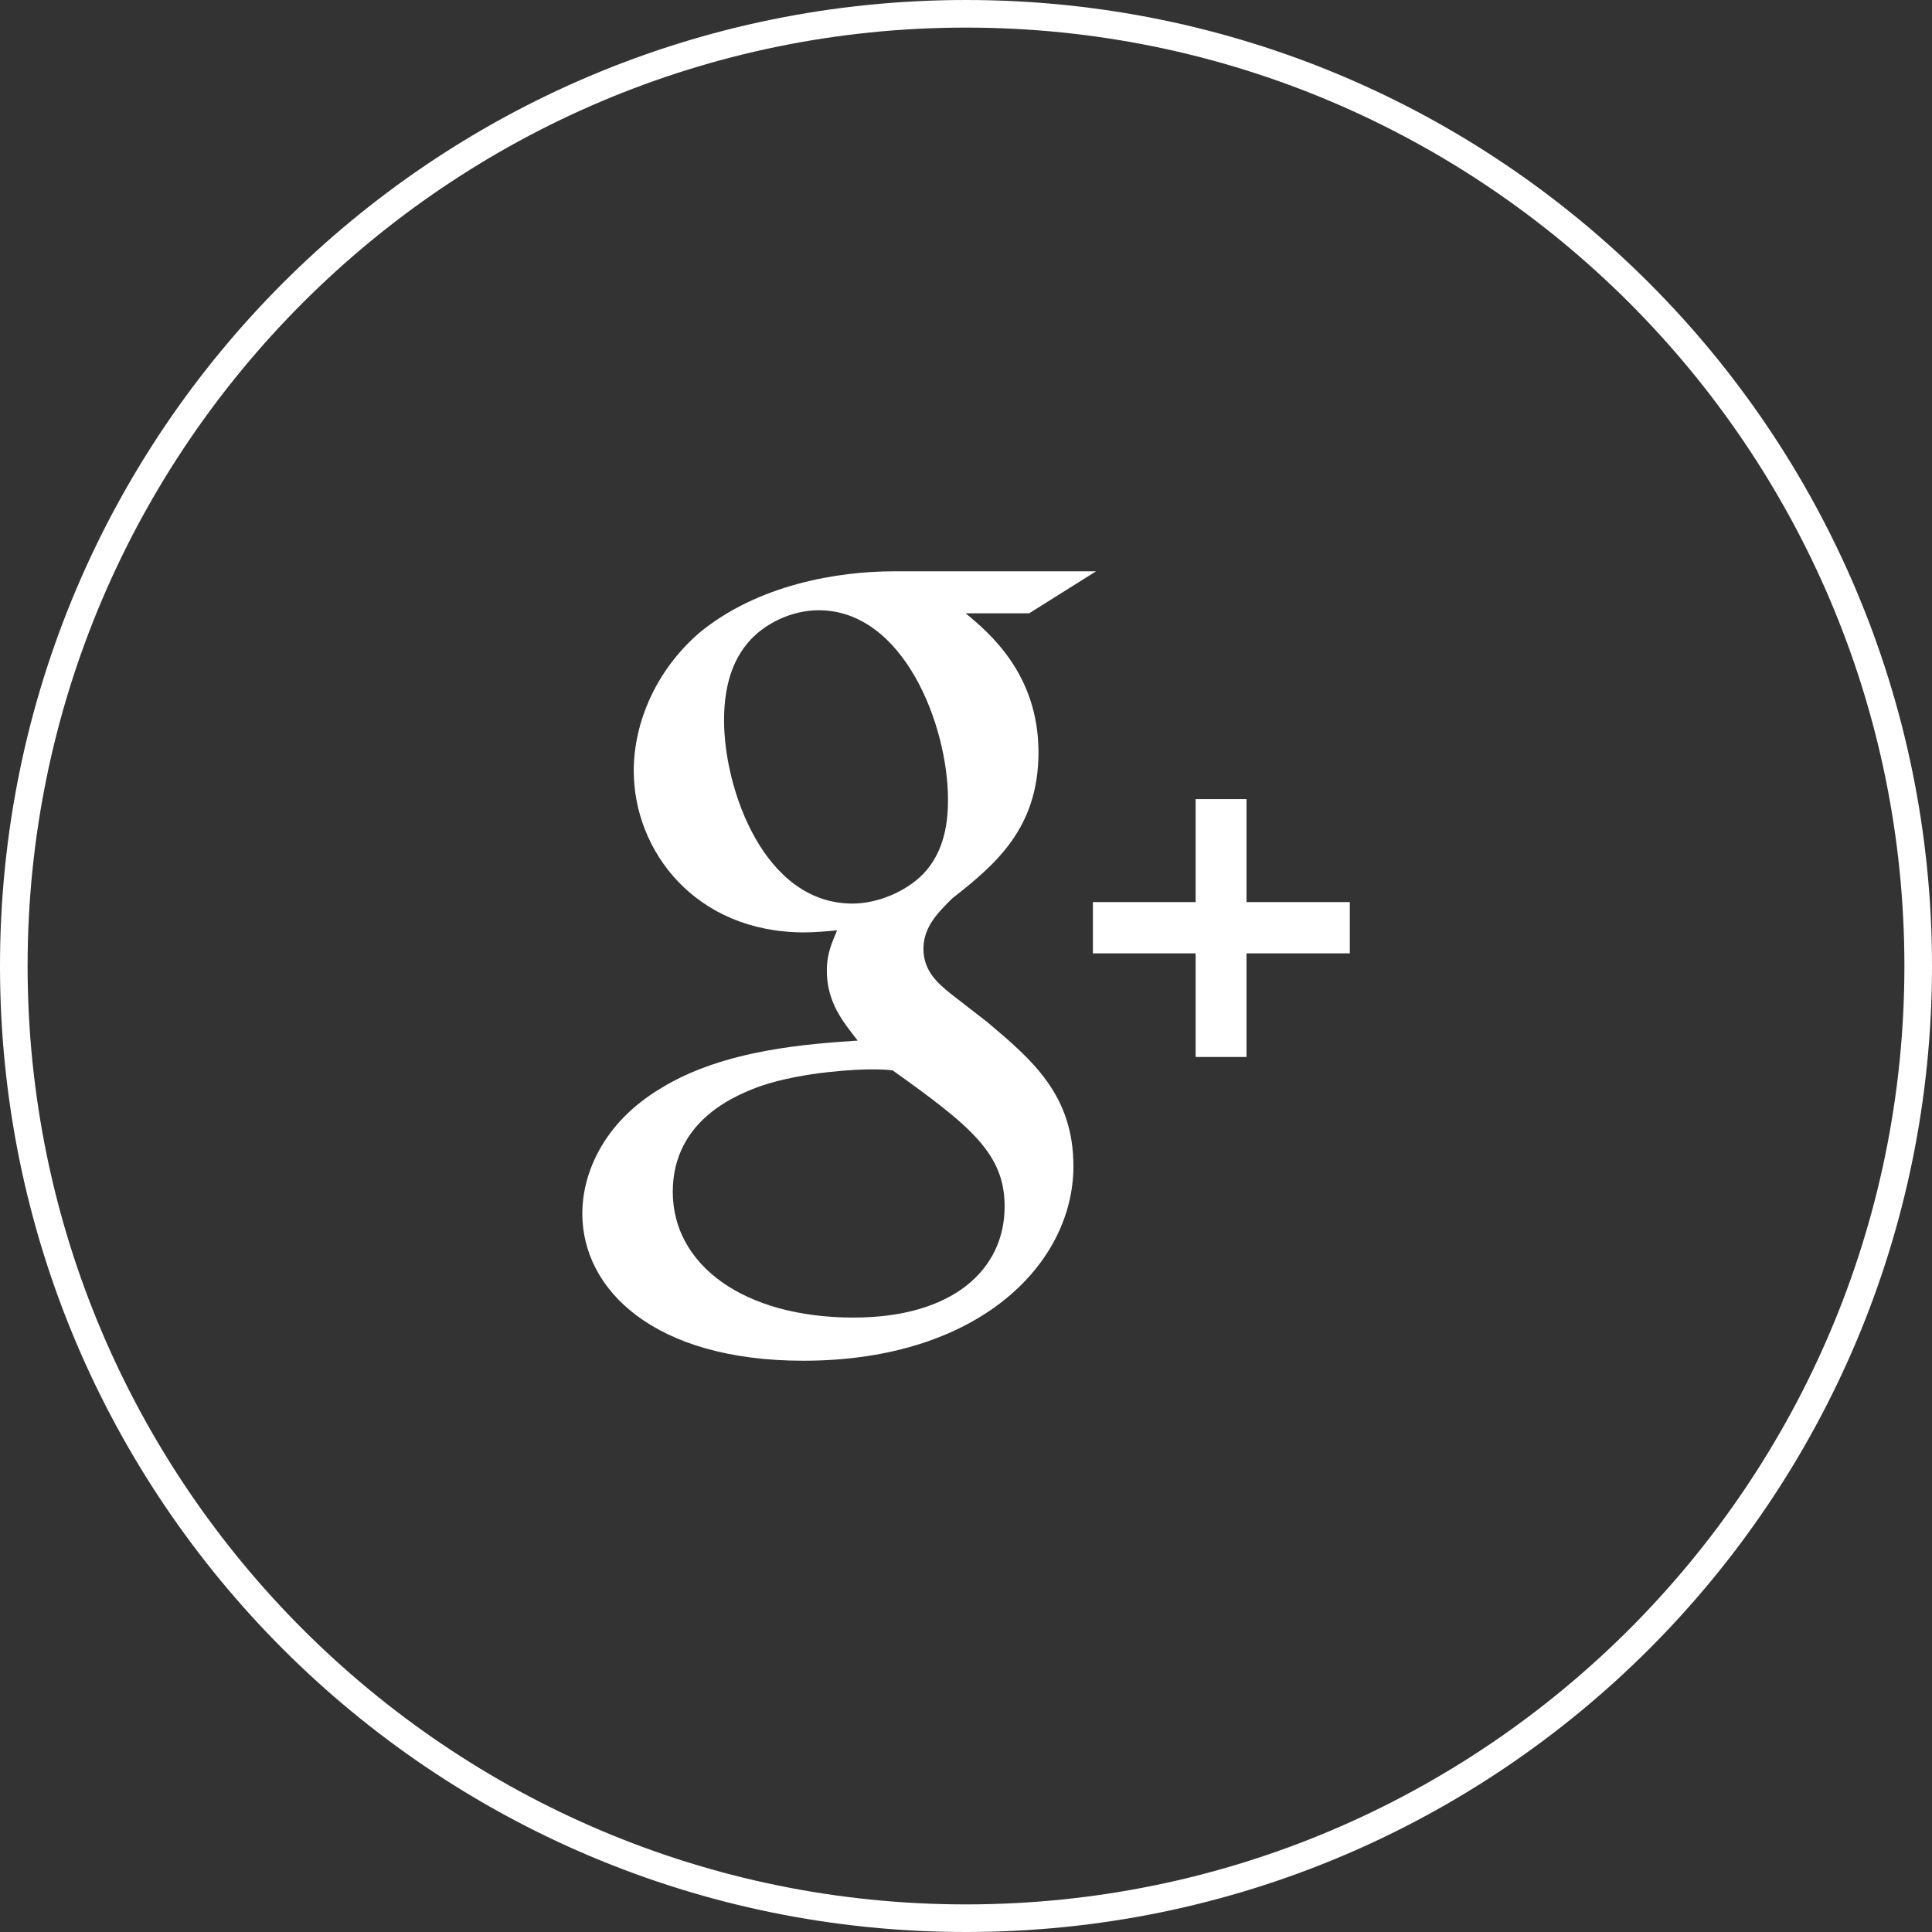
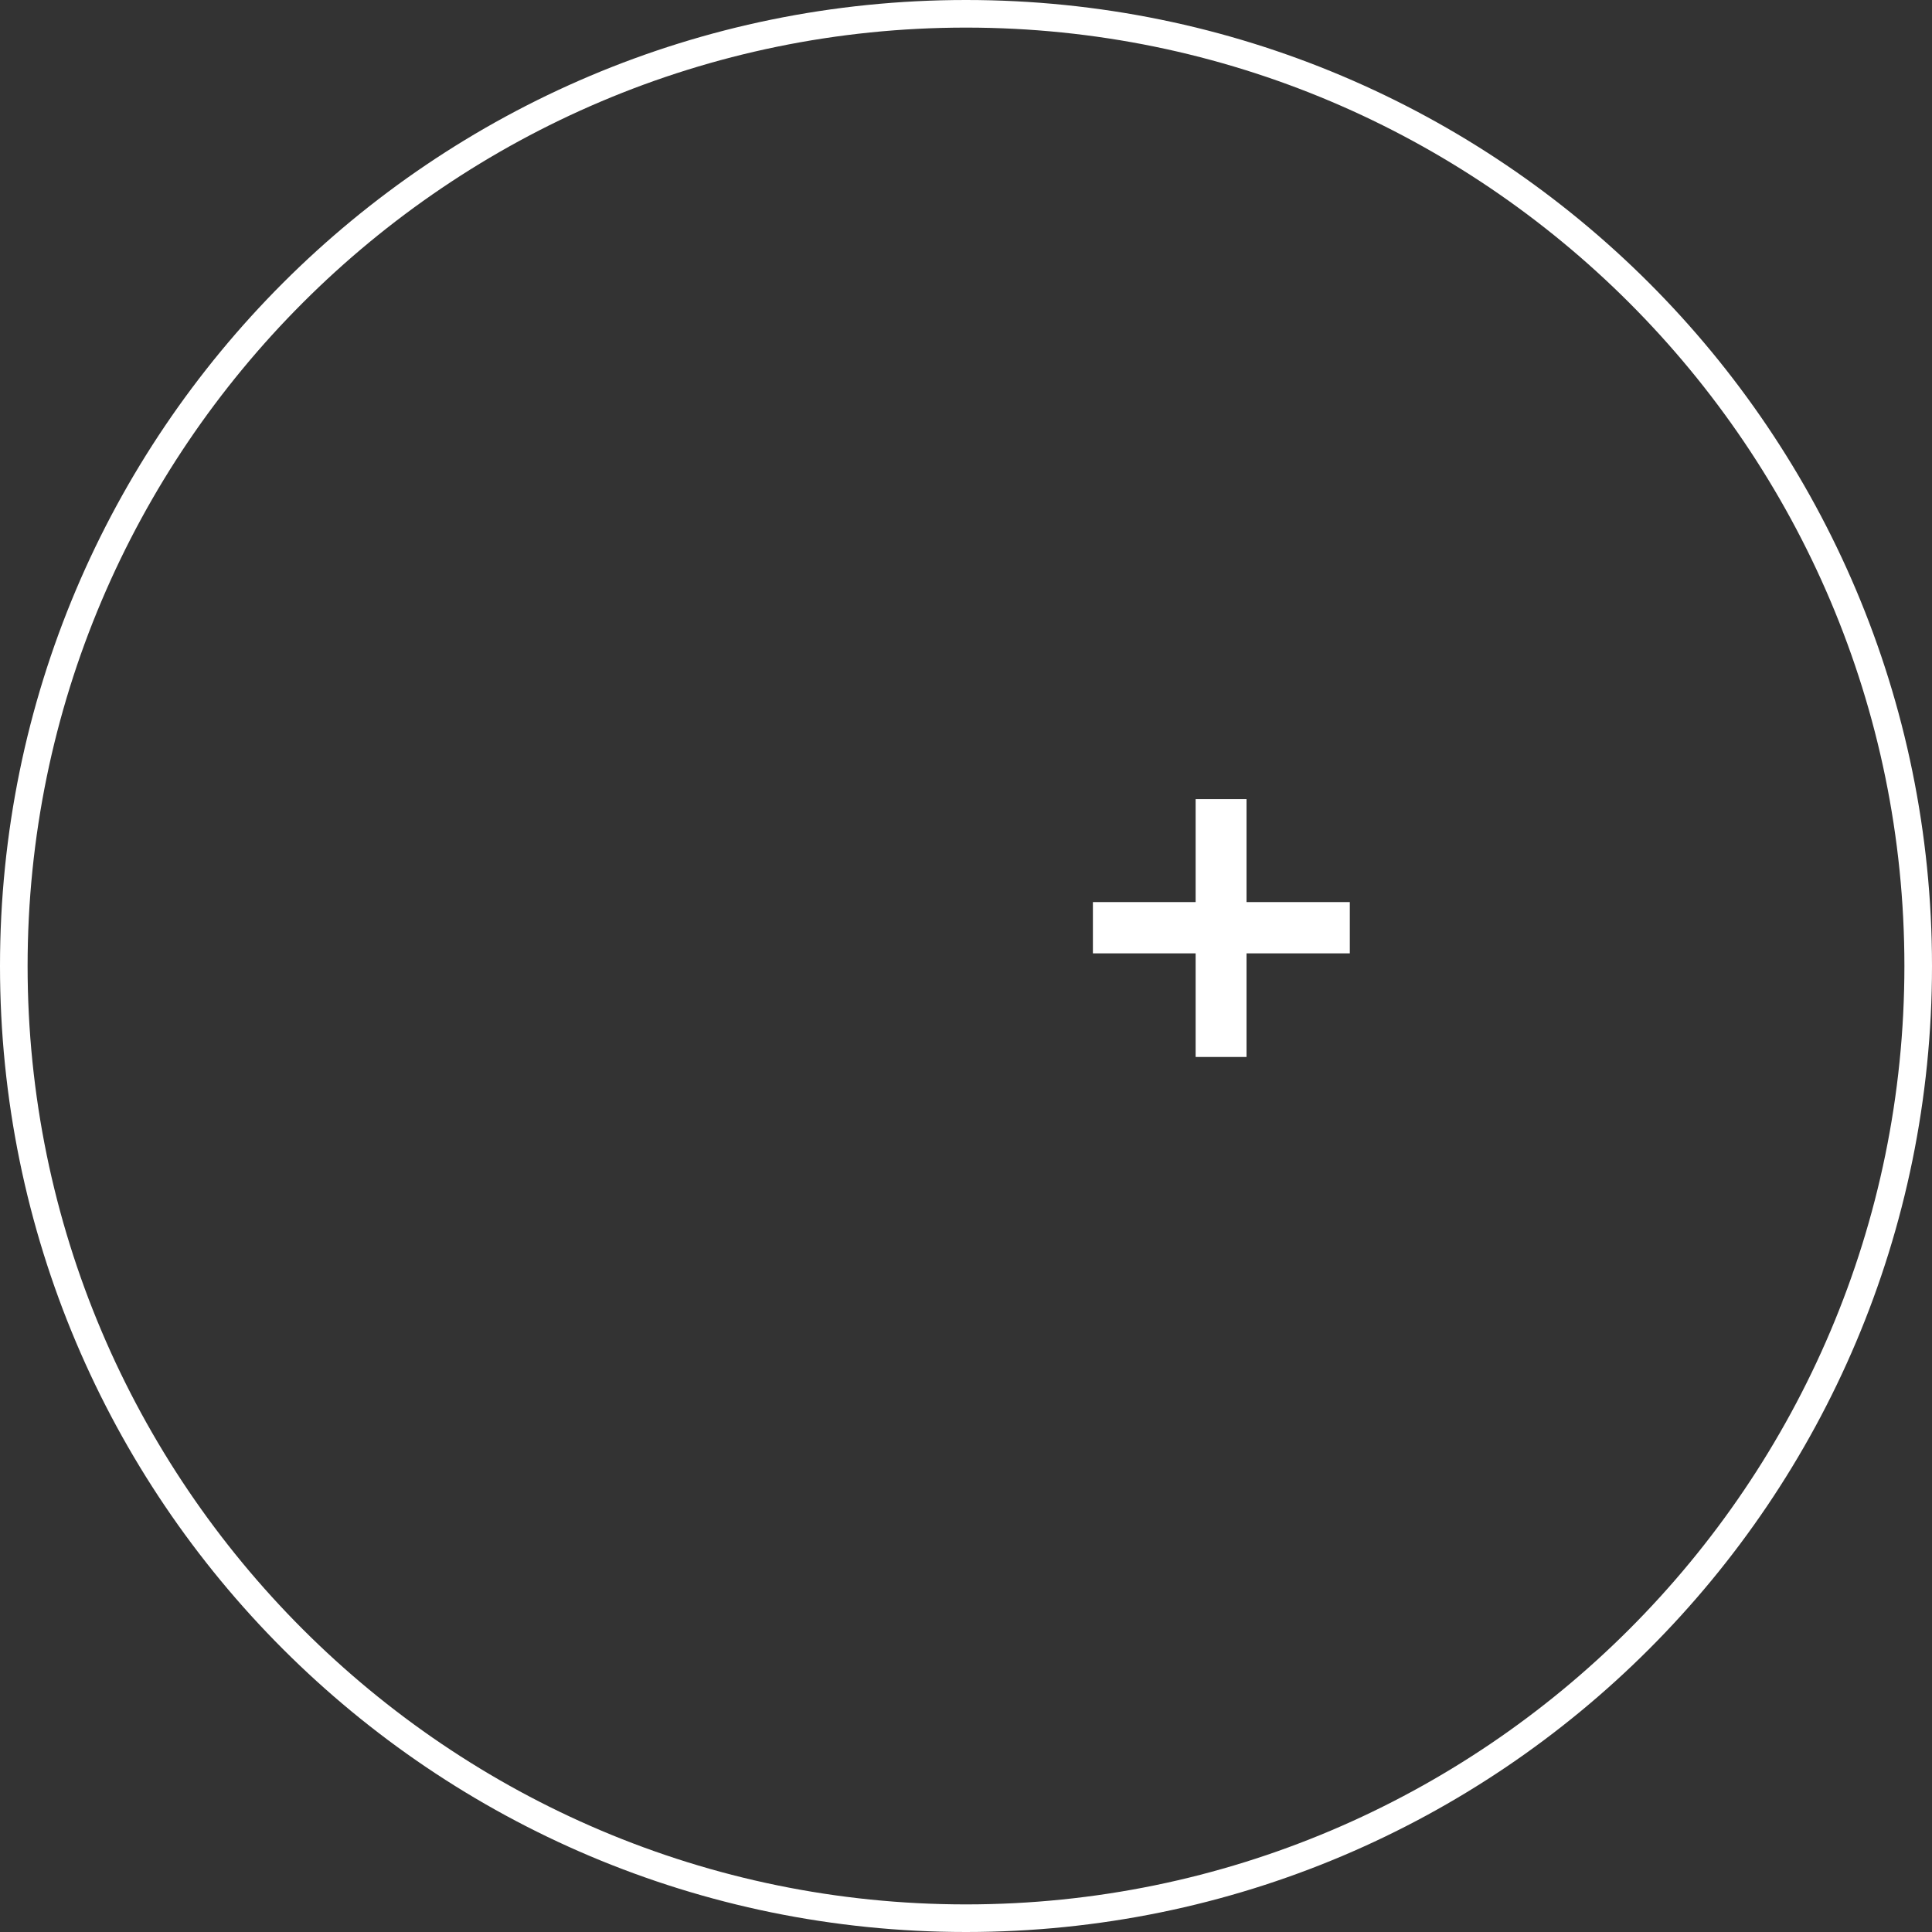
<svg xmlns="http://www.w3.org/2000/svg" version="1.1" x="0px" y="0px" width="35px" height="35px" viewBox="0 0 35 35" enable-background="new 0 0 35 35" xml:space="preserve">
  <rect x="0" y="0" width="35" height="35" fill="#333333" stroke="none" />
  <defs>
</defs>
-   <path fill="#FFFFFF" d="M17.883,18.514l-0.672-0.521c-0.203-0.168-0.482-0.393-0.482-0.803s0.279-0.67,0.521-0.914  c0.781-0.613,1.563-1.268,1.563-2.648c0-1.418-0.893-2.164-1.32-2.518h1.152l1.211-0.76h-3.668c-1.006,0-2.455,0.238-3.518,1.113  c-0.799,0.691-1.189,1.643-1.189,2.5c0,1.453,1.117,2.928,3.088,2.928c0.188,0,0.391-0.018,0.596-0.037  c-0.092,0.225-0.186,0.412-0.186,0.729c0,0.578,0.297,0.932,0.559,1.268c-0.838,0.059-2.402,0.15-3.557,0.859  c-1.098,0.652-1.432,1.604-1.432,2.273c0,1.383,1.303,2.668,4.002,2.668c3.199,0,4.895-1.77,4.895-3.523  C19.447,19.838,18.701,19.203,17.883,18.514z M15.443,16.369c-1.602,0-2.326-2.07-2.326-3.318c0-0.488,0.092-0.988,0.41-1.381  c0.299-0.373,0.818-0.615,1.303-0.615c1.543,0,2.344,2.088,2.344,3.432c0,0.336-0.037,0.932-0.465,1.361  C16.41,16.146,15.91,16.369,15.443,16.369z M15.463,23.869c-1.99,0-3.275-0.953-3.275-2.277s1.191-1.771,1.6-1.92  c0.781-0.264,1.787-0.299,1.955-0.299c0.186,0,0.279,0,0.428,0.018c1.414,1.008,2.029,1.51,2.029,2.465  C18.199,23.01,17.25,23.869,15.463,23.869z" />
  <polygon fill="#FFFFFF" points="22.582,16.342 22.582,14.477 21.66,14.477 21.66,16.342 19.799,16.342 19.799,17.271 21.66,17.271   21.66,19.148 22.582,19.148 22.582,17.271 24.453,17.271 24.453,16.342 " />
  <path fill="#FFFFFF" d="M17.5,0.5c9.375,0,17,7.627,17,17c0,9.375-7.625,17-17,17c-9.373,0-17-7.625-17-17  C0.5,8.127,8.127,0.5,17.5,0.5 M17.5,0C7.836,0,0,7.836,0,17.5C0,27.166,7.836,35,17.5,35C27.166,35,35,27.166,35,17.5  C35,7.836,27.166,0,17.5,0L17.5,0z" />
</svg>